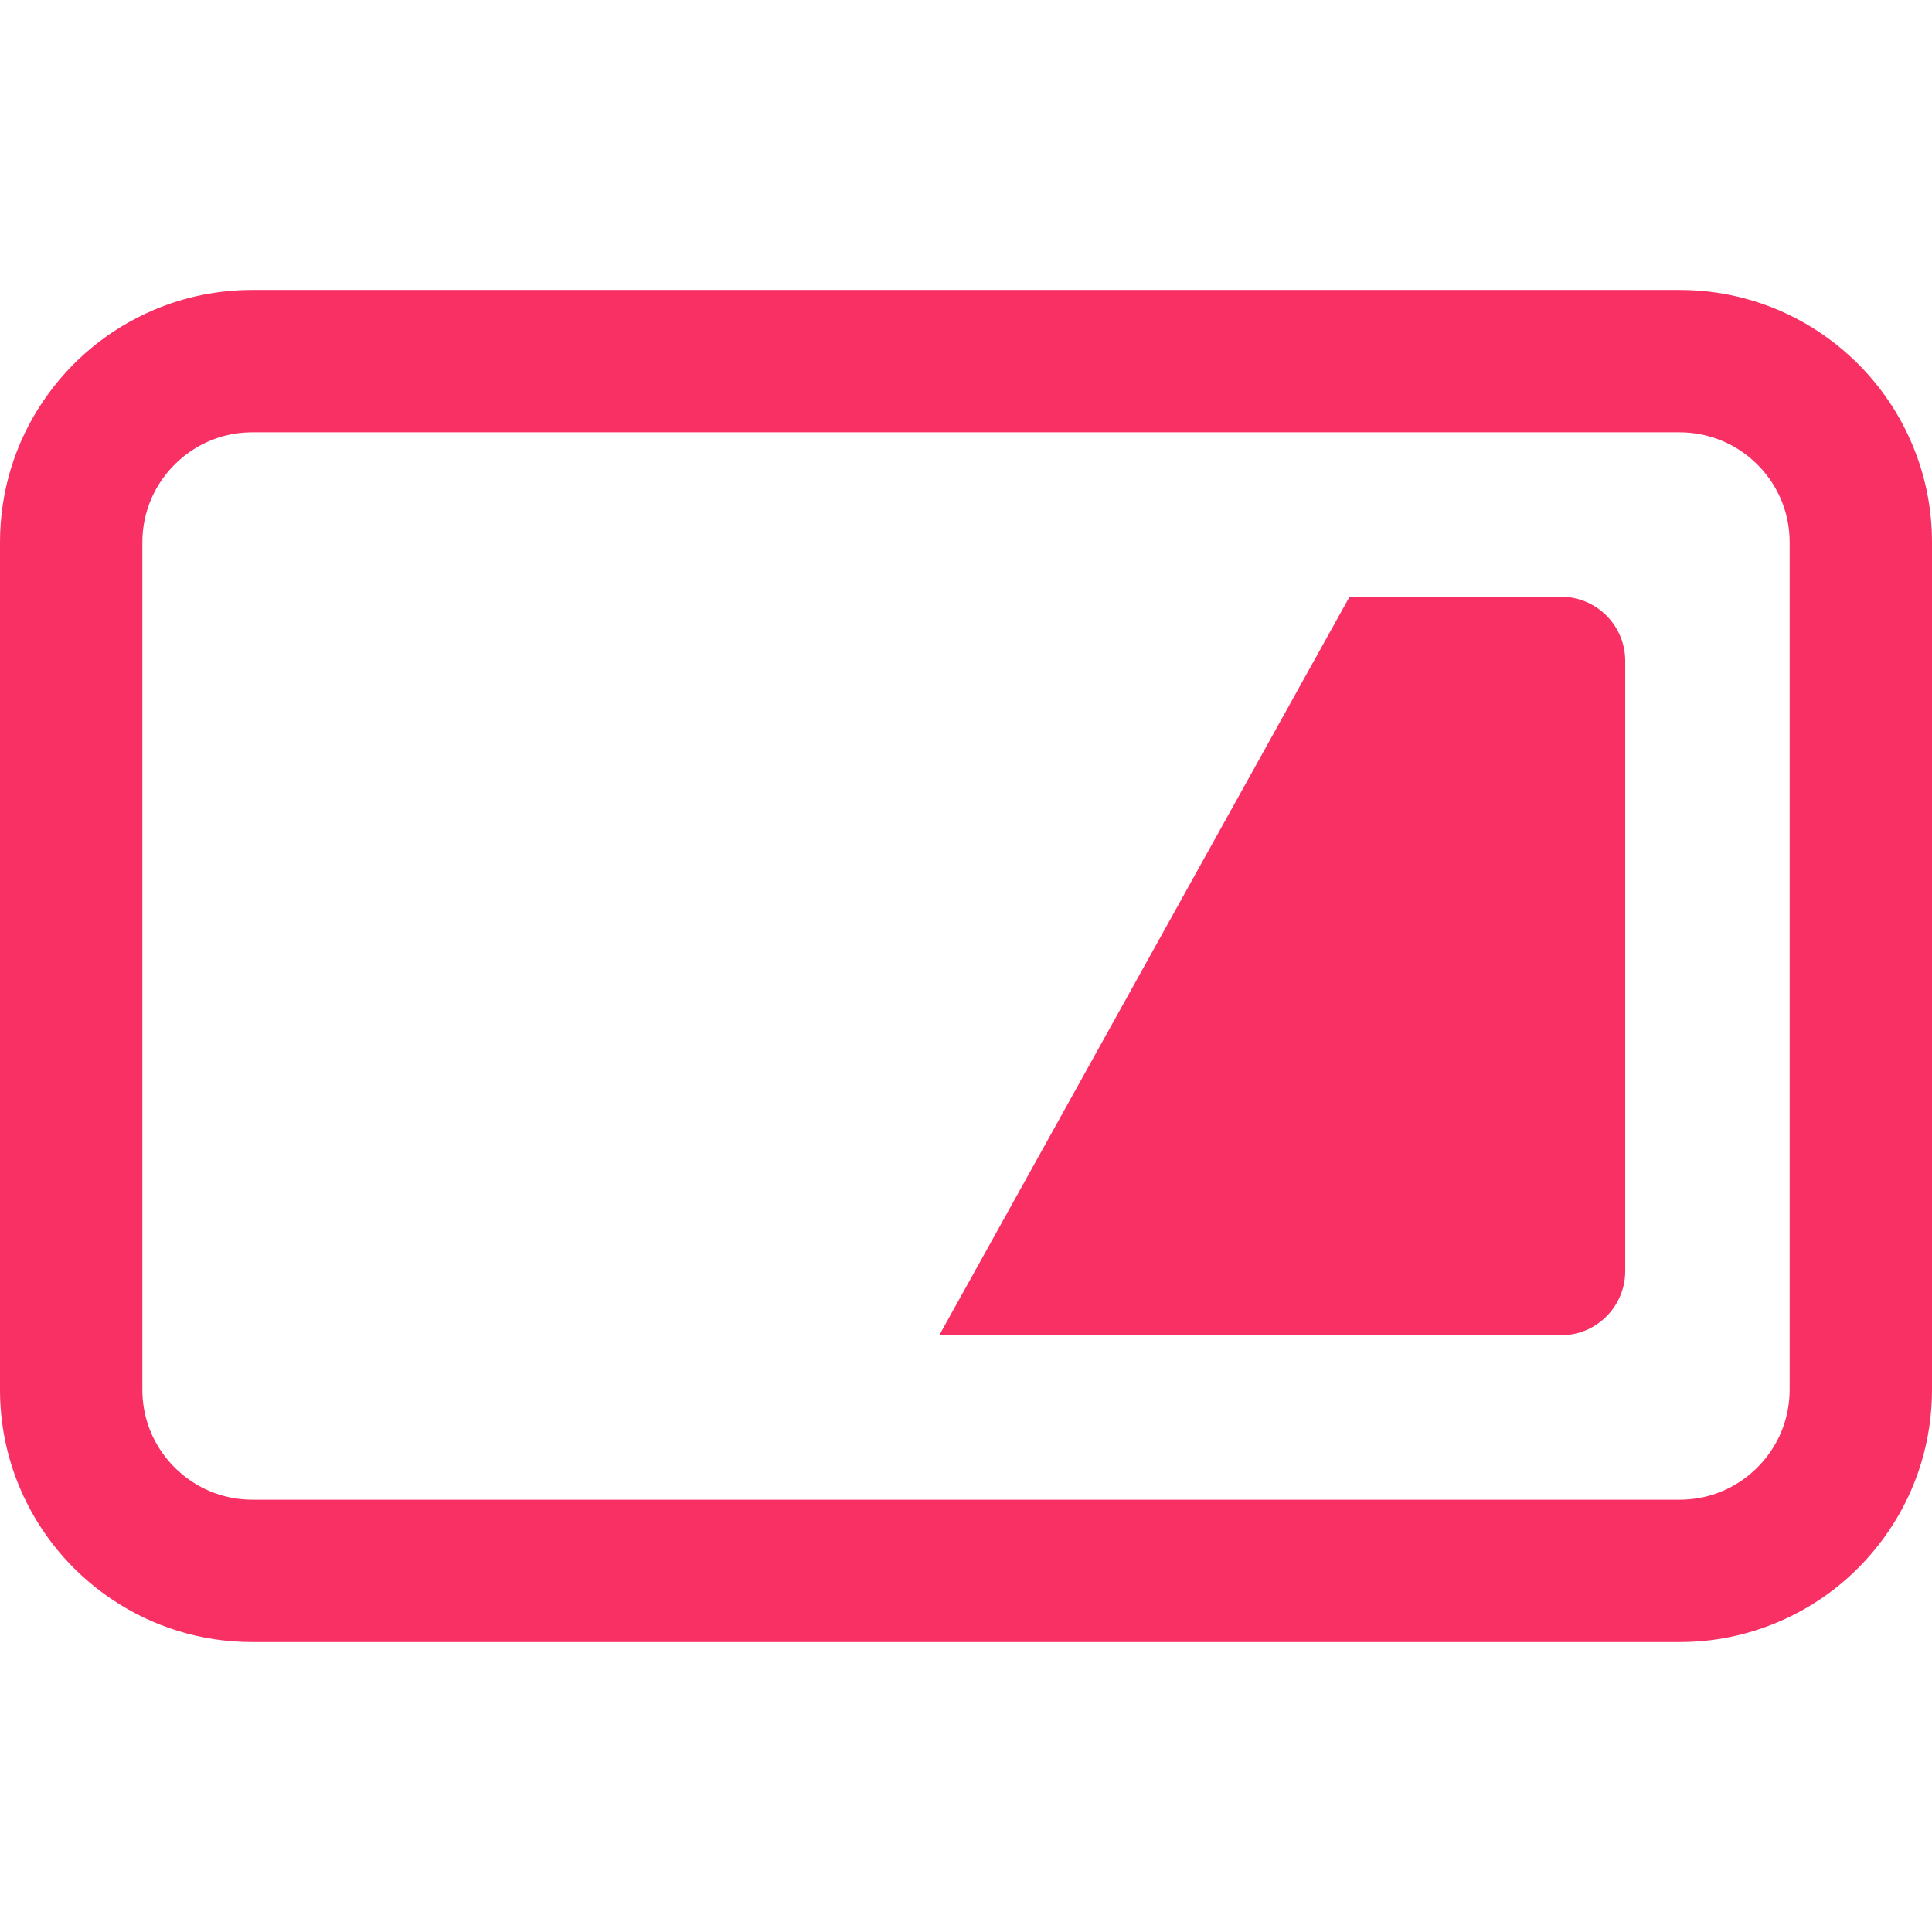
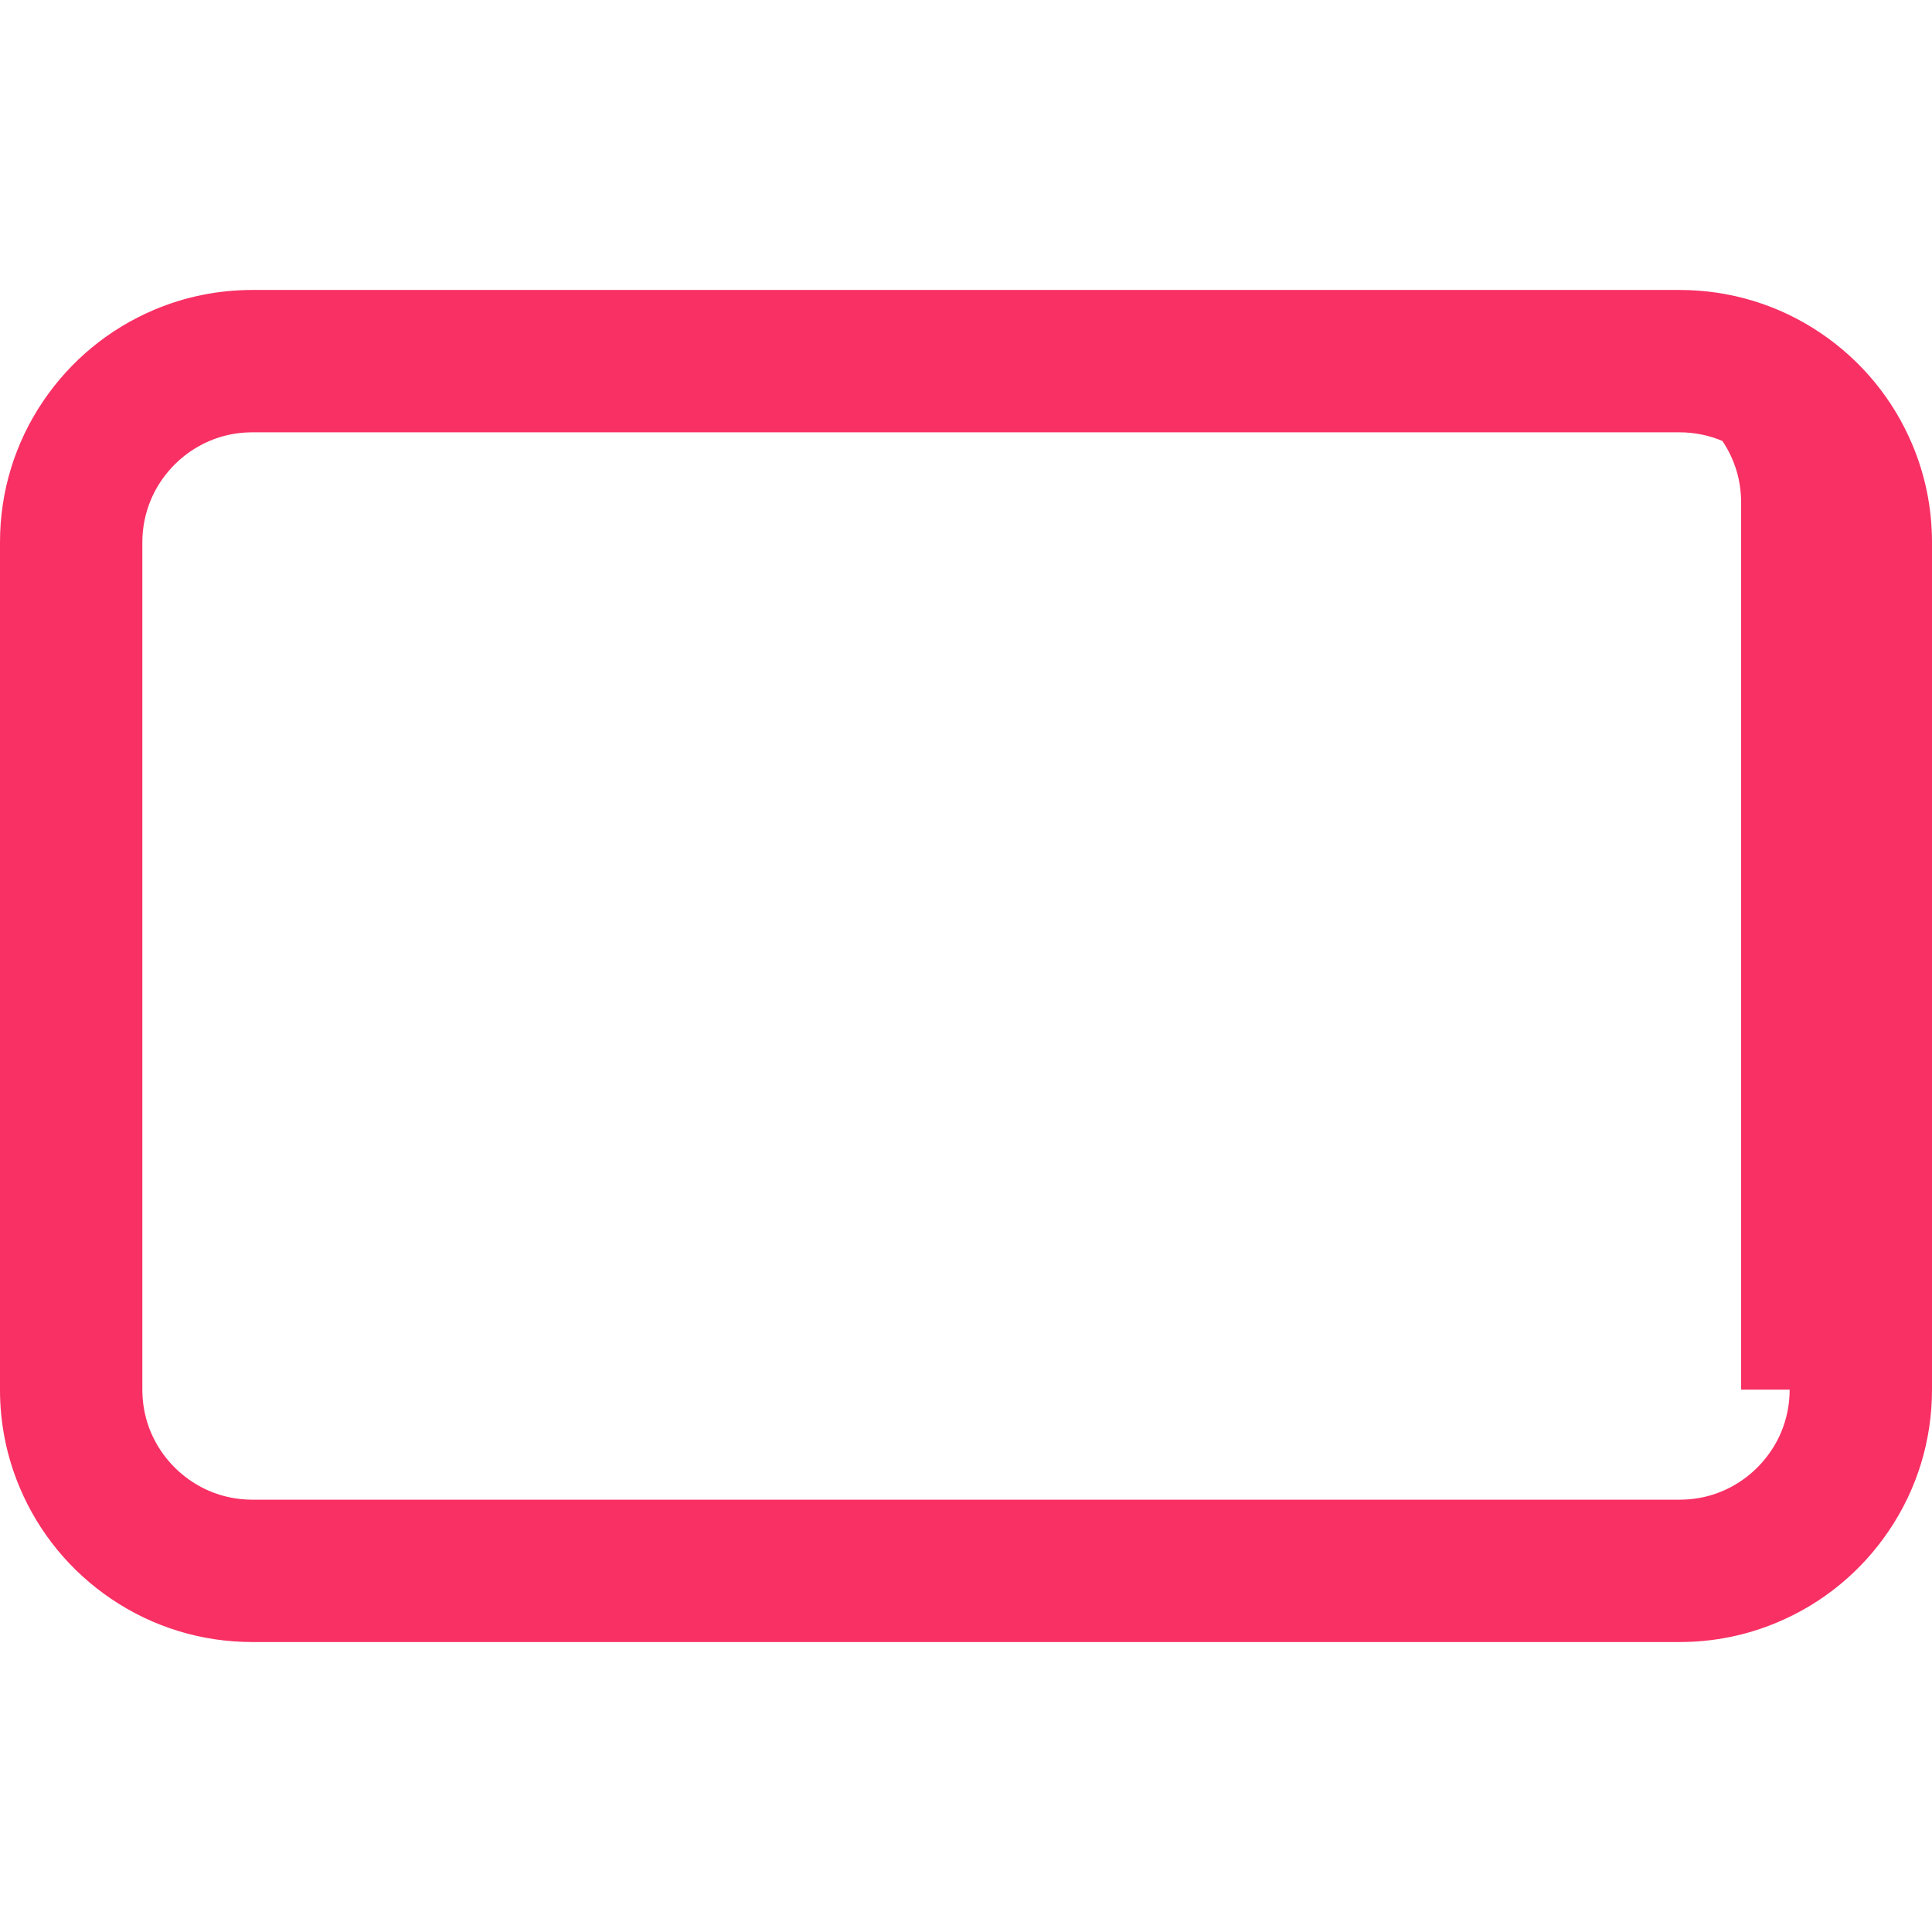
<svg xmlns="http://www.w3.org/2000/svg" version="1.1" id="_x32_" x="0px" y="0px" viewBox="0 0 512 512" style="width: 512px; height: 512px; opacity: 1;" xml:space="preserve">
  <style type="text/css">
	.st0{fill:#4B4B4B;}
</style>
  <g>
-     <path class="st0" d="M506.734,117.695c-5.06-11.96-13.434-22.128-24.22-29.417c-11.048-7.481-23.969-11.434-37.41-11.434H66.892   c-9.04,0-17.804,1.768-26.042,5.258c-11.959,5.064-22.131,13.442-29.42,24.228C3.941,117.394-0.012,130.326,0,143.737v224.526   c-0.004,9.018,1.768,17.781,5.266,26.043c5.064,11.966,13.434,22.135,24.216,29.416c11.048,7.48,23.969,11.434,37.372,11.434   h378.25c9.037,0,17.796-1.776,26.042-5.273c11.96-5.05,22.132-13.427,29.42-24.212c7.489-11.064,11.442-23.996,11.434-37.408   V143.737C512,134.703,510.228,125.94,506.734,117.695z M474.28,368.271c-0.007,3.945-0.776,7.759-2.285,11.342   c-2.185,5.157-5.946,9.72-10.597,12.854c-4.891,3.29-10.373,4.957-16.294,4.965H66.892c-3.941,0-7.759-0.765-11.345-2.278   c-5.15-2.177-9.716-5.937-12.859-10.608c-3.281-4.88-4.953-10.362-4.964-16.284V143.729c0.004-3.945,0.772-7.759,2.285-11.341   c2.17-5.142,5.93-9.705,10.597-12.855c4.903-3.289,10.38-4.957,16.282-4.965h378.216c3.93,0,7.748,0.772,11.346,2.286   c5.153,2.17,9.724,5.93,12.862,10.593c3.278,4.879,4.953,10.353,4.968,16.29V368.271z" style="fill: rgb(248, 48, 100);" />
-     <path class="st0" d="M413.681,158.144h-56.037L248.913,353.856h164.768c9.4,0,17.02-7.62,17.02-17.016V175.168   C430.701,165.764,423.081,158.144,413.681,158.144z" style="fill: rgb(248, 48, 100);" />
+     <path class="st0" d="M506.734,117.695c-5.06-11.96-13.434-22.128-24.22-29.417c-11.048-7.481-23.969-11.434-37.41-11.434H66.892   c-9.04,0-17.804,1.768-26.042,5.258c-11.959,5.064-22.131,13.442-29.42,24.228C3.941,117.394-0.012,130.326,0,143.737v224.526   c-0.004,9.018,1.768,17.781,5.266,26.043c5.064,11.966,13.434,22.135,24.216,29.416c11.048,7.48,23.969,11.434,37.372,11.434   h378.25c9.037,0,17.796-1.776,26.042-5.273c11.96-5.05,22.132-13.427,29.42-24.212c7.489-11.064,11.442-23.996,11.434-37.408   V143.737C512,134.703,510.228,125.94,506.734,117.695z M474.28,368.271c-0.007,3.945-0.776,7.759-2.285,11.342   c-2.185,5.157-5.946,9.72-10.597,12.854c-4.891,3.29-10.373,4.957-16.294,4.965H66.892c-3.941,0-7.759-0.765-11.345-2.278   c-5.15-2.177-9.716-5.937-12.859-10.608c-3.281-4.88-4.953-10.362-4.964-16.284V143.729c0.004-3.945,0.772-7.759,2.285-11.341   c2.17-5.142,5.93-9.705,10.597-12.855c4.903-3.289,10.38-4.957,16.282-4.965h378.216c3.93,0,7.748,0.772,11.346,2.286   c3.278,4.879,4.953,10.353,4.968,16.29V368.271z" style="fill: rgb(248, 48, 100);" />
  </g>
</svg>